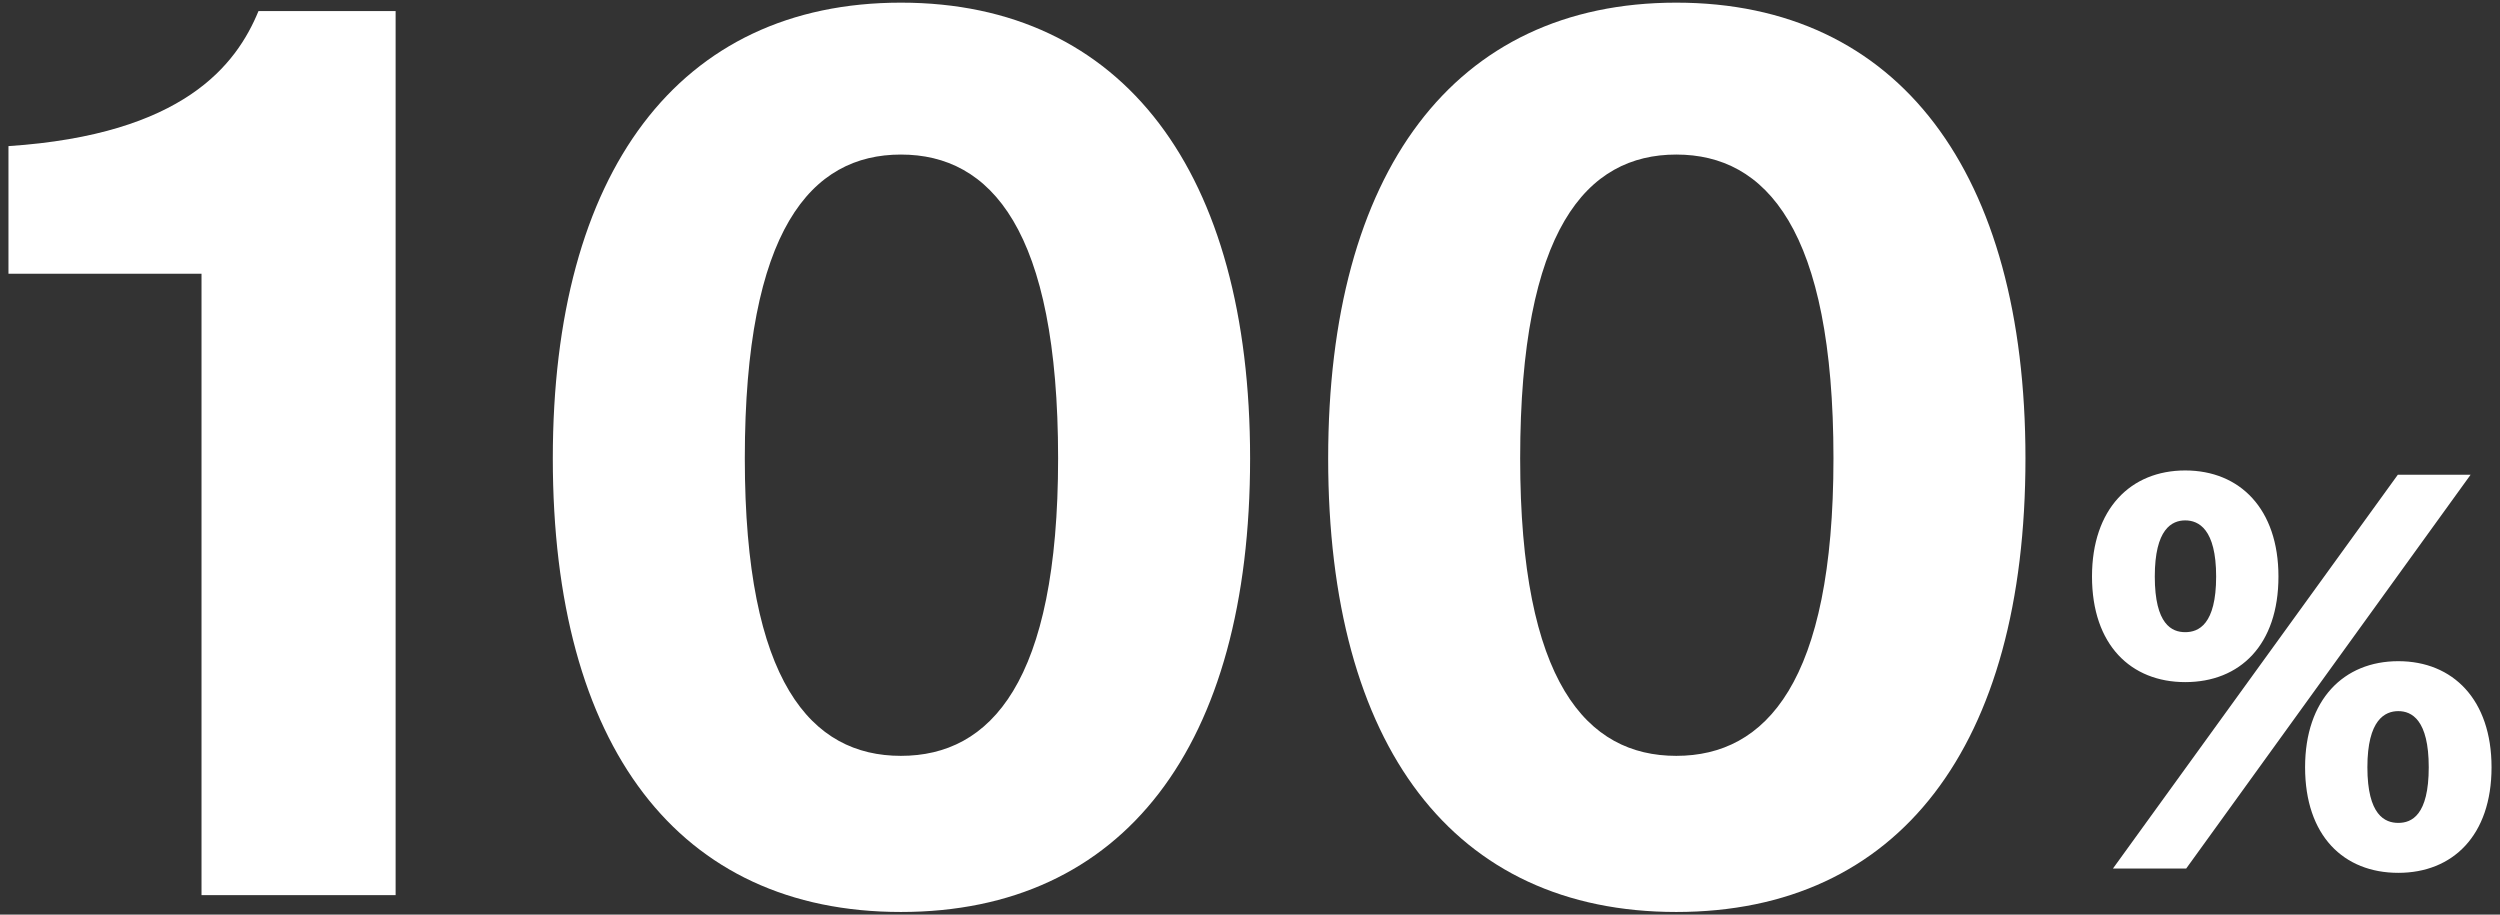
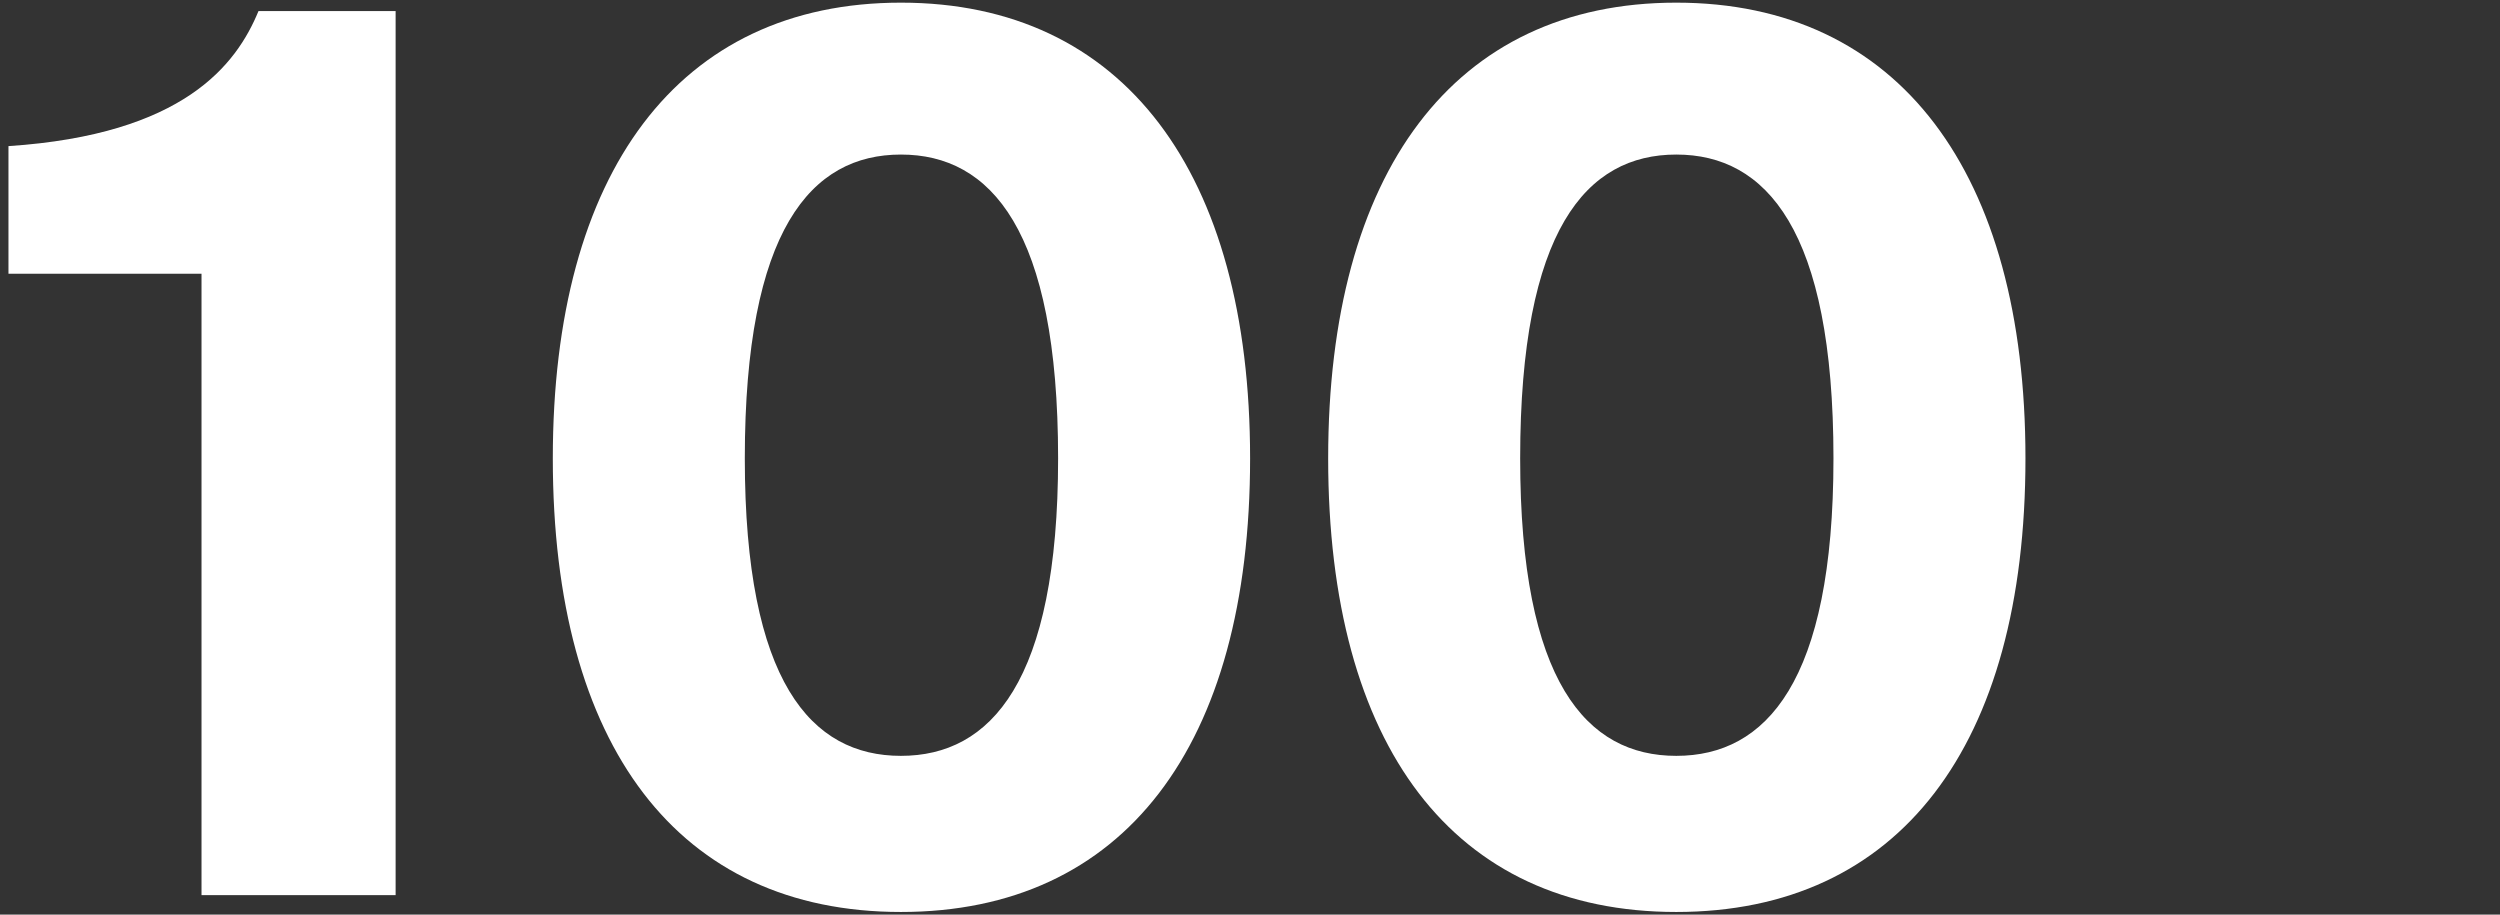
<svg xmlns="http://www.w3.org/2000/svg" id="_レイヤー_1" version="1.1" viewBox="0 0 410 150">
  <rect x="0" y="0" width="410" height="150" fill="#333333" stroke="none" />
  <defs>
    <style>
      .st0 {
        fill: #fff;
      }
    </style>
  </defs>
  <path class="st0" d="M33.049,44.897H1.389v-20.934c28.719-1.903,37.369-13.321,41.002-22.144h22.491v144.977h-31.833V44.897h0Z" />
  <path class="st0" d="M90.661,75.173C90.661,28.289,111.248.435,147.752.435s57.264,27.854,57.264,74.738c0,47.23-20.76,74.392-57.264,74.392s-57.091-27.162-57.091-74.392ZM173.529,75.173c0-37.542-11.072-49.825-25.777-49.825s-25.604,12.283-25.604,49.825c0,36.677,10.899,48.787,25.604,48.787s25.777-12.11,25.777-48.787Z" />
  <path class="st0" d="M217.82,75.173C217.82,28.289,238.407.435,274.911.435s57.264,27.854,57.264,74.738c0,47.23-20.76,74.392-57.264,74.392s-57.091-27.162-57.091-74.392ZM300.688,75.173c0-37.542-11.072-49.825-25.777-49.825s-25.604,12.283-25.604,49.825c0,36.677,10.899,48.787,25.604,48.787s25.777-12.11,25.777-48.787Z" />
-   <path class="st0" d="M343.088,94.55c0-11.077,6.318-17.395,15.289-17.395s15.289,6.318,15.289,17.395c0,11.232-6.318,17.316-15.289,17.316-8.893,0-15.289-6.084-15.289-17.316ZM393.244,77.857h11.935l-46.646,64.586h-12.013s46.724-64.586,46.724-64.586ZM363.447,94.55c0-7.8-2.886-9.205-5.07-9.205s-4.992,1.404-4.992,9.205c0,7.878,2.808,9.126,4.992,9.126s5.07-1.248,5.07-9.126ZM378.034,125.829c0-11.076,6.318-17.395,15.289-17.395s15.289,6.318,15.289,17.395c0,11.232-6.396,17.317-15.289,17.317-8.97,0-15.289-6.084-15.289-17.317ZM398.314,125.829c0-7.8-2.808-9.204-4.992-9.204s-5.07,1.404-5.07,9.204c0,7.878,2.886,9.126,5.07,9.126s4.992-1.248,4.992-9.126Z" />
</svg>